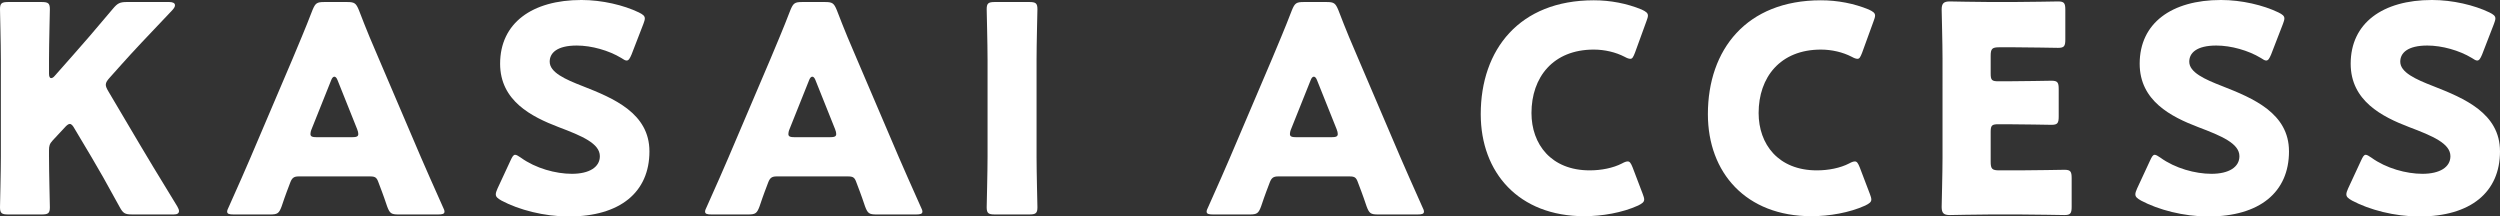
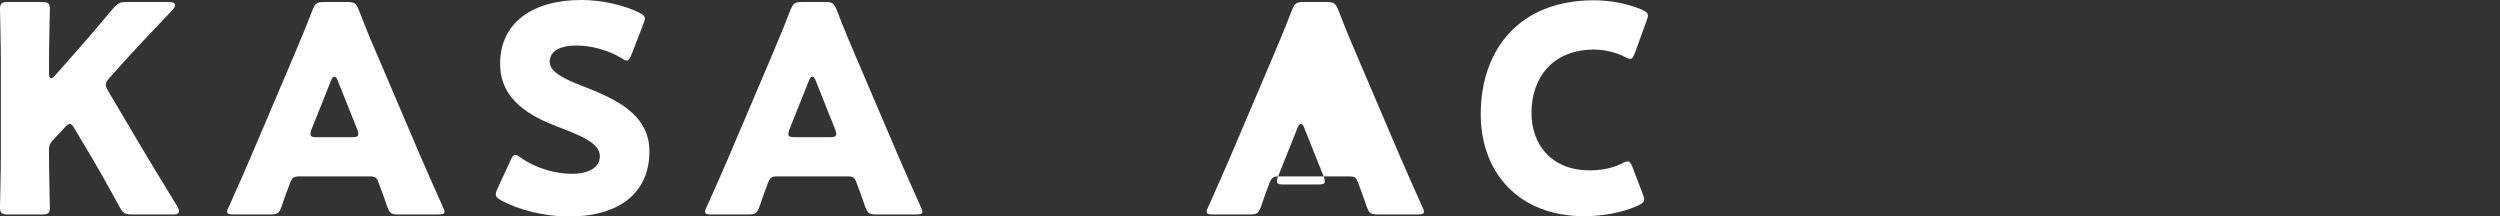
<svg xmlns="http://www.w3.org/2000/svg" id="_イヤー_2" viewBox="0 0 417.119 36.119">
  <rect x="0" y="0" width="417.119" height="36.119" fill="#333333" stroke="none" />
  <defs>
    <style>.cls-1{fill:#fff;}</style>
  </defs>
  <g id="_イドバー固定">
    <g>
      <path class="cls-1" d="M8.177,26.164c0,2.549,.144,8.08,.144,8.416,0,1.011-.288,1.203-1.395,1.203H1.395c-1.105,0-1.395-.192-1.395-1.203,0-.336,.145-5.867,.145-8.416V9.955C.145,7.406,0,1.875,0,1.539,0,.529,.289,.336,1.395,.336H6.926c1.106,0,1.395,.193,1.395,1.203,0,.336-.144,5.867-.144,8.416v2.357c0,.48,.144,.721,.337,.721,.191,0,.385-.096,.625-.385l2.934-3.318c1.876-2.116,3.463-3.943,6.781-7.888,.77-.913,1.154-1.106,2.357-1.106h7.021c.625,0,.962,.193,.962,.529,0,.24-.097,.434-.433,.818-4.666,4.905-6.301,6.637-8.417,8.993l-2.021,2.261c-.433,.48-.673,.817-.673,1.202,0,.289,.145,.626,.433,1.106l5.291,8.945c1.299,2.213,2.597,4.329,6.204,10.245,.192,.337,.288,.577,.288,.77,0,.385-.288,.577-.865,.577h-6.926c-1.25,0-1.539-.192-2.116-1.251-2.309-4.232-3.415-6.156-4.665-8.272l-2.838-4.762c-.289-.528-.529-.817-.817-.817-.241,0-.529,.241-.866,.626l-1.972,2.115c-.529,.578-.625,.914-.625,1.684v1.059Z" />
      <path class="cls-1" d="M49.826,29.435c-.77,0-1.105,.24-1.395,1.01-.337,.914-.722,1.827-1.443,3.992-.433,1.154-.673,1.347-1.924,1.347h-6.06c-.77,0-1.106-.097-1.106-.481,0-.192,.097-.433,.289-.817,1.779-3.992,2.741-6.156,3.559-8.08l7.07-16.593c.914-2.213,2.068-4.858,3.318-8.128,.481-1.154,.722-1.348,1.973-1.348h3.799c1.251,0,1.491,.193,1.973,1.348,1.25,3.27,2.404,6.012,3.27,7.983l7.07,16.545c.914,2.116,1.876,4.28,3.655,8.272,.192,.385,.289,.625,.289,.817,0,.385-.337,.481-1.106,.481h-6.541c-1.25,0-1.491-.192-1.924-1.347-.722-2.165-1.106-3.078-1.443-3.992-.288-.817-.528-1.01-1.395-1.01h-11.928Zm2.164-7.888c-.144,.336-.191,.625-.191,.817,0,.433,.336,.529,1.105,.529h5.771c.77,0,1.106-.097,1.106-.529,0-.192-.048-.481-.192-.817l-3.271-8.177c-.145-.385-.337-.577-.529-.577s-.385,.192-.528,.577l-3.271,8.177Z" />
      <path class="cls-1" d="M108.357,25.25c0,6.83-4.906,10.869-13.467,10.869-4.088,0-8.32-1.105-11.206-2.645-.674-.385-.962-.625-.962-1.059,0-.24,.096-.529,.288-.962l2.165-4.665c.288-.625,.48-.962,.77-.962,.24,0,.528,.192,.961,.481,2.453,1.779,5.82,2.693,8.514,2.693,2.886,0,4.665-1.106,4.665-2.935,0-2.116-2.934-3.366-6.878-4.857-4.521-1.731-9.764-4.377-9.764-10.581,0-6.781,5.339-10.629,13.563-10.629,3.463,0,7.07,.865,9.571,2.068,.673,.336,1.01,.576,1.01,1.01,0,.24-.096,.529-.24,.914l-1.973,5.098c-.288,.674-.48,1.01-.817,1.01-.24,0-.48-.145-.913-.433-2.068-1.251-4.954-2.068-7.407-2.068-3.318,0-4.521,1.251-4.521,2.693,0,1.78,2.549,2.935,5.53,4.089,5.146,2.02,11.11,4.521,11.11,10.869Z" />
      <path class="cls-1" d="M129.566,29.435c-.77,0-1.105,.24-1.395,1.01-.337,.914-.722,1.827-1.443,3.992-.433,1.154-.673,1.347-1.924,1.347h-6.06c-.77,0-1.106-.097-1.106-.481,0-.192,.097-.433,.289-.817,1.779-3.992,2.741-6.156,3.559-8.08l7.07-16.593c.914-2.213,2.068-4.858,3.318-8.128,.481-1.154,.722-1.348,1.973-1.348h3.799c1.251,0,1.491,.193,1.973,1.348,1.25,3.27,2.404,6.012,3.27,7.983l7.07,16.545c.914,2.116,1.876,4.28,3.655,8.272,.192,.385,.289,.625,.289,.817,0,.385-.337,.481-1.106,.481h-6.541c-1.25,0-1.491-.192-1.924-1.347-.722-2.165-1.106-3.078-1.443-3.992-.288-.817-.528-1.01-1.395-1.01h-11.928Zm2.164-7.888c-.144,.336-.191,.625-.191,.817,0,.433,.336,.529,1.105,.529h5.771c.77,0,1.106-.097,1.106-.529,0-.192-.048-.481-.192-.817l-3.271-8.177c-.145-.385-.337-.577-.529-.577s-.385,.192-.528,.577l-3.271,8.177Z" />
-       <path class="cls-1" d="M166.021,35.783c-1.106,0-1.395-.192-1.395-1.203,0-.336,.145-5.867,.145-8.416V9.955c0-2.549-.145-8.08-.145-8.416,0-1.01,.288-1.203,1.395-1.203h5.676c1.106,0,1.395,.193,1.395,1.203,0,.336-.145,5.867-.145,8.416V26.164c0,2.549,.145,8.08,.145,8.416,0,1.011-.288,1.203-1.395,1.203h-5.676Z" />
-       <path class="cls-1" d="M213.248,29.435c-.77,0-1.105,.24-1.395,1.01-.337,.914-.722,1.827-1.443,3.992-.433,1.154-.673,1.347-1.924,1.347h-6.06c-.77,0-1.106-.097-1.106-.481,0-.192,.097-.433,.289-.817,1.779-3.992,2.741-6.156,3.559-8.08l7.07-16.593c.914-2.213,2.068-4.858,3.318-8.128,.481-1.154,.722-1.348,1.973-1.348h3.799c1.251,0,1.491,.193,1.973,1.348,1.25,3.27,2.404,6.012,3.27,7.983l7.07,16.545c.914,2.116,1.876,4.28,3.655,8.272,.192,.385,.289,.625,.289,.817,0,.385-.337,.481-1.106,.481h-6.541c-1.25,0-1.491-.192-1.924-1.347-.722-2.165-1.106-3.078-1.443-3.992-.288-.817-.528-1.01-1.395-1.01h-11.928Zm2.164-7.888c-.144,.336-.191,.625-.191,.817,0,.433,.336,.529,1.105,.529h5.771c.77,0,1.106-.097,1.106-.529,0-.192-.048-.481-.192-.817l-3.271-8.177c-.145-.385-.337-.577-.529-.577s-.385,.192-.528,.577l-3.271,8.177Z" />
+       <path class="cls-1" d="M213.248,29.435c-.77,0-1.105,.24-1.395,1.01-.337,.914-.722,1.827-1.443,3.992-.433,1.154-.673,1.347-1.924,1.347h-6.06c-.77,0-1.106-.097-1.106-.481,0-.192,.097-.433,.289-.817,1.779-3.992,2.741-6.156,3.559-8.08l7.07-16.593c.914-2.213,2.068-4.858,3.318-8.128,.481-1.154,.722-1.348,1.973-1.348h3.799c1.251,0,1.491,.193,1.973,1.348,1.25,3.27,2.404,6.012,3.27,7.983l7.07,16.545c.914,2.116,1.876,4.28,3.655,8.272,.192,.385,.289,.625,.289,.817,0,.385-.337,.481-1.106,.481h-6.541c-1.25,0-1.491-.192-1.924-1.347-.722-2.165-1.106-3.078-1.443-3.992-.288-.817-.528-1.01-1.395-1.01h-11.928Zc-.144,.336-.191,.625-.191,.817,0,.433,.336,.529,1.105,.529h5.771c.77,0,1.106-.097,1.106-.529,0-.192-.048-.481-.192-.817l-3.271-8.177c-.145-.385-.337-.577-.529-.577s-.385,.192-.528,.577l-3.271,8.177Z" />
      <path class="cls-1" d="M274.328,33.282c0,.433-.336,.673-1.01,1.01-2.646,1.202-6.012,1.779-8.994,1.779-10.918,0-17.266-7.263-17.266-17.025C247.059,8.272,253.503,.048,265.912,.048c2.789,0,5.53,.529,7.983,1.539,.722,.337,1.058,.577,1.058,1.01,0,.241-.096,.529-.24,.914l-1.924,5.29c-.288,.722-.433,1.011-.77,1.011-.24,0-.529-.097-.962-.337-1.491-.77-3.318-1.202-5.146-1.202-6.782,0-10.389,4.617-10.389,10.581,0,5.194,3.27,9.57,9.715,9.57,1.924,0,3.896-.385,5.387-1.154,.433-.24,.722-.336,.962-.336,.337,0,.529,.288,.817,1.01l1.684,4.425c.145,.385,.24,.673,.24,.914Z" />
-       <path class="cls-1" d="M312.227,33.282c0,.433-.336,.673-1.01,1.01-2.646,1.202-6.012,1.779-8.994,1.779-10.918,0-17.266-7.263-17.266-17.025,0-10.773,6.444-18.998,18.854-18.998,2.789,0,5.53,.529,7.983,1.539,.722,.337,1.058,.577,1.058,1.01,0,.241-.096,.529-.24,.914l-1.924,5.29c-.288,.722-.433,1.011-.77,1.011-.24,0-.529-.097-.962-.337-1.491-.77-3.318-1.202-5.146-1.202-6.782,0-10.389,4.617-10.389,10.581,0,5.194,3.27,9.57,9.715,9.57,1.924,0,3.896-.385,5.387-1.154,.433-.24,.722-.336,.962-.336,.337,0,.529,.288,.817,1.01l1.684,4.425c.145,.385,.24,.673,.24,.914Z" />
-       <path class="cls-1" d="M336.995,28.424c2.261,0,7.118-.096,7.455-.096,1.01,0,1.202,.289,1.202,1.395v4.762c0,1.106-.192,1.395-1.202,1.395-.337,0-5.194-.096-7.455-.096h-4.905c-2.213,0-6.445,.096-6.782,.096-1.01,0-1.347-.336-1.347-1.347,0-.337,.145-5.675,.145-8.224V9.812c0-2.55-.145-7.888-.145-8.225,0-1.01,.337-1.347,1.347-1.347,.337,0,4.569,.096,6.782,.096h3.848c2.26,0,7.117-.096,7.454-.096,1.011,0,1.202,.289,1.202,1.395V6.589c0,1.106-.191,1.395-1.202,1.395-.337,0-5.194-.096-7.454-.096h-2.357c-1.202,0-1.442,.24-1.442,1.442v2.934c0,1.106,.192,1.299,1.298,1.299h1.396c2.261,0,7.118-.096,7.454-.096,1.011,0,1.203,.288,1.203,1.395v4.569c0,1.106-.192,1.395-1.203,1.395-.336,0-5.193-.097-7.454-.097h-1.396c-1.105,0-1.298,.193-1.298,1.299v4.954c0,1.202,.24,1.442,1.442,1.442h3.415Z" />
-       <path class="cls-1" d="M381.914,25.25c0,6.83-4.906,10.869-13.467,10.869-4.088,0-8.32-1.105-11.206-2.645-.674-.385-.962-.625-.962-1.059,0-.24,.096-.529,.288-.962l2.165-4.665c.288-.625,.48-.962,.77-.962,.24,0,.528,.192,.961,.481,2.453,1.779,5.82,2.693,8.514,2.693,2.886,0,4.665-1.106,4.665-2.935,0-2.116-2.934-3.366-6.878-4.857-4.521-1.731-9.764-4.377-9.764-10.581,0-6.781,5.339-10.629,13.563-10.629,3.463,0,7.07,.865,9.571,2.068,.673,.336,1.01,.576,1.01,1.01,0,.24-.096,.529-.24,.914l-1.973,5.098c-.288,.674-.48,1.01-.817,1.01-.24,0-.48-.145-.913-.433-2.068-1.251-4.954-2.068-7.407-2.068-3.318,0-4.521,1.251-4.521,2.693,0,1.78,2.549,2.935,5.53,4.089,5.146,2.02,11.11,4.521,11.11,10.869Z" />
-       <path class="cls-1" d="M417.119,25.25c0,6.83-4.906,10.869-13.467,10.869-4.088,0-8.32-1.105-11.206-2.645-.674-.385-.962-.625-.962-1.059,0-.24,.096-.529,.288-.962l2.165-4.665c.288-.625,.48-.962,.77-.962,.24,0,.528,.192,.961,.481,2.453,1.779,5.82,2.693,8.514,2.693,2.886,0,4.665-1.106,4.665-2.935,0-2.116-2.934-3.366-6.878-4.857-4.521-1.731-9.764-4.377-9.764-10.581,0-6.781,5.339-10.629,13.563-10.629,3.463,0,7.07,.865,9.571,2.068,.673,.336,1.01,.576,1.01,1.01,0,.24-.096,.529-.24,.914l-1.973,5.098c-.288,.674-.48,1.01-.817,1.01-.24,0-.48-.145-.913-.433-2.068-1.251-4.954-2.068-7.407-2.068-3.318,0-4.521,1.251-4.521,2.693,0,1.78,2.549,2.935,5.53,4.089,5.146,2.02,11.11,4.521,11.11,10.869Z" />
    </g>
  </g>
</svg>